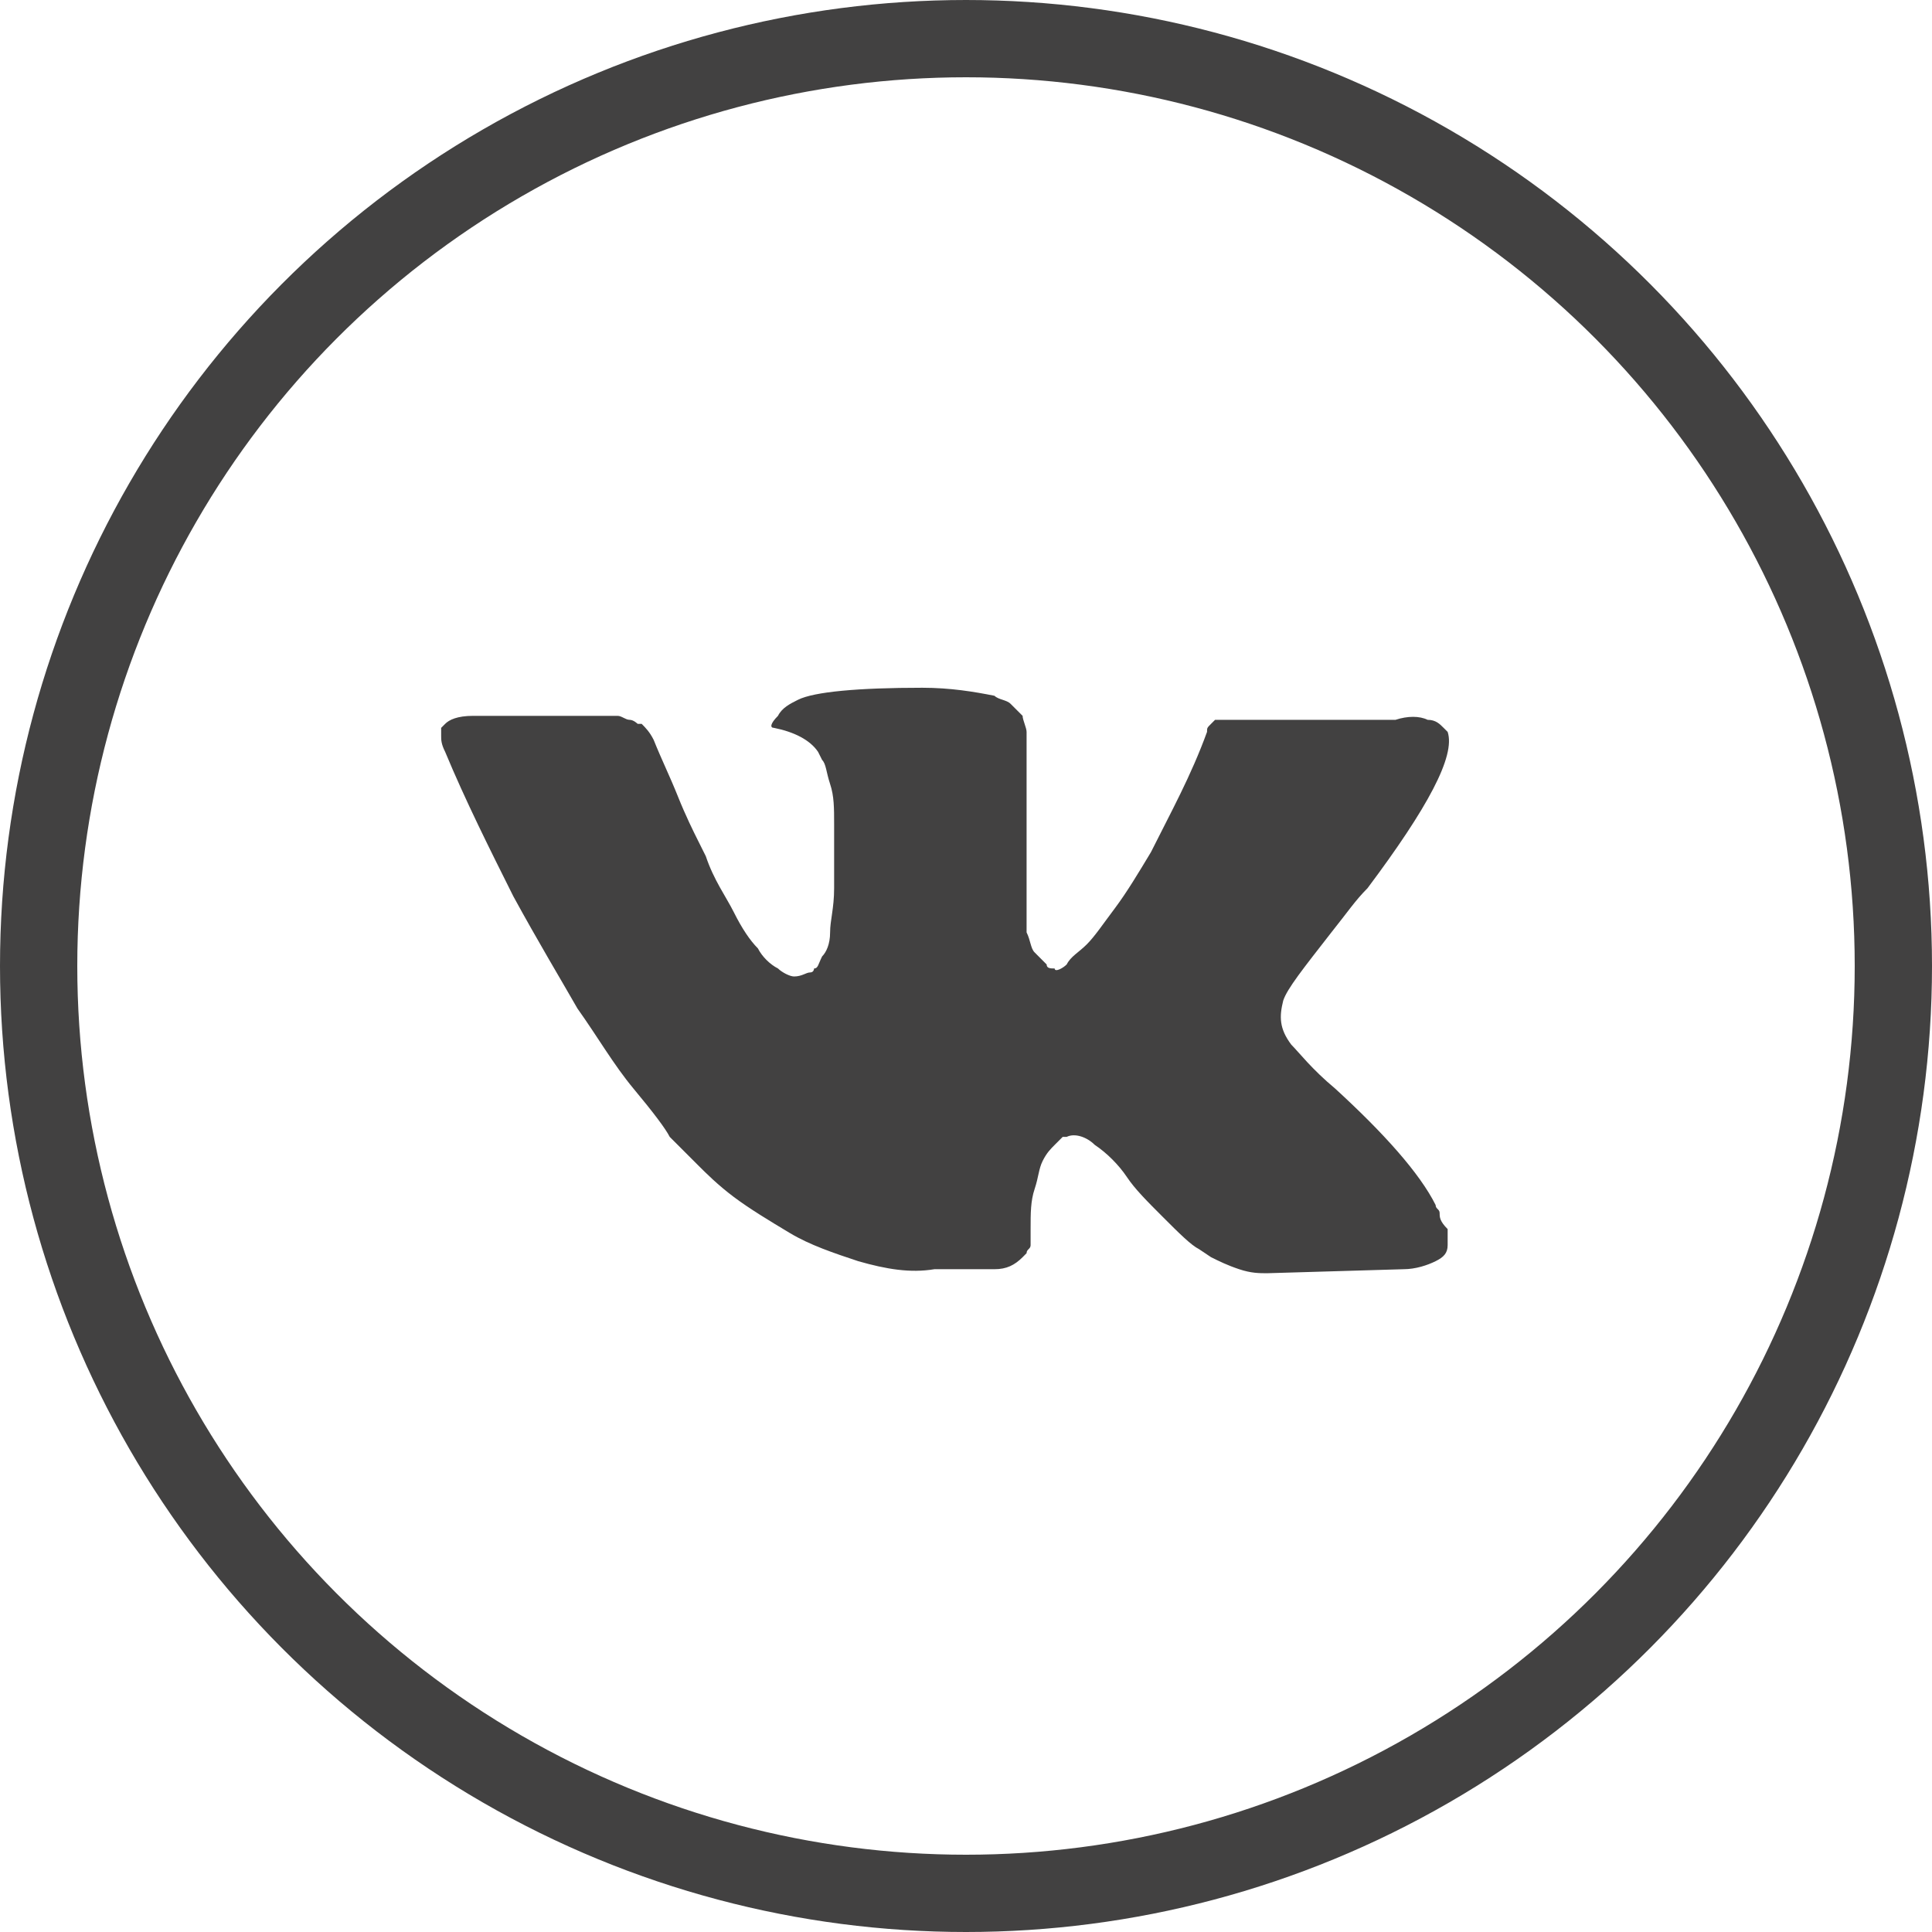
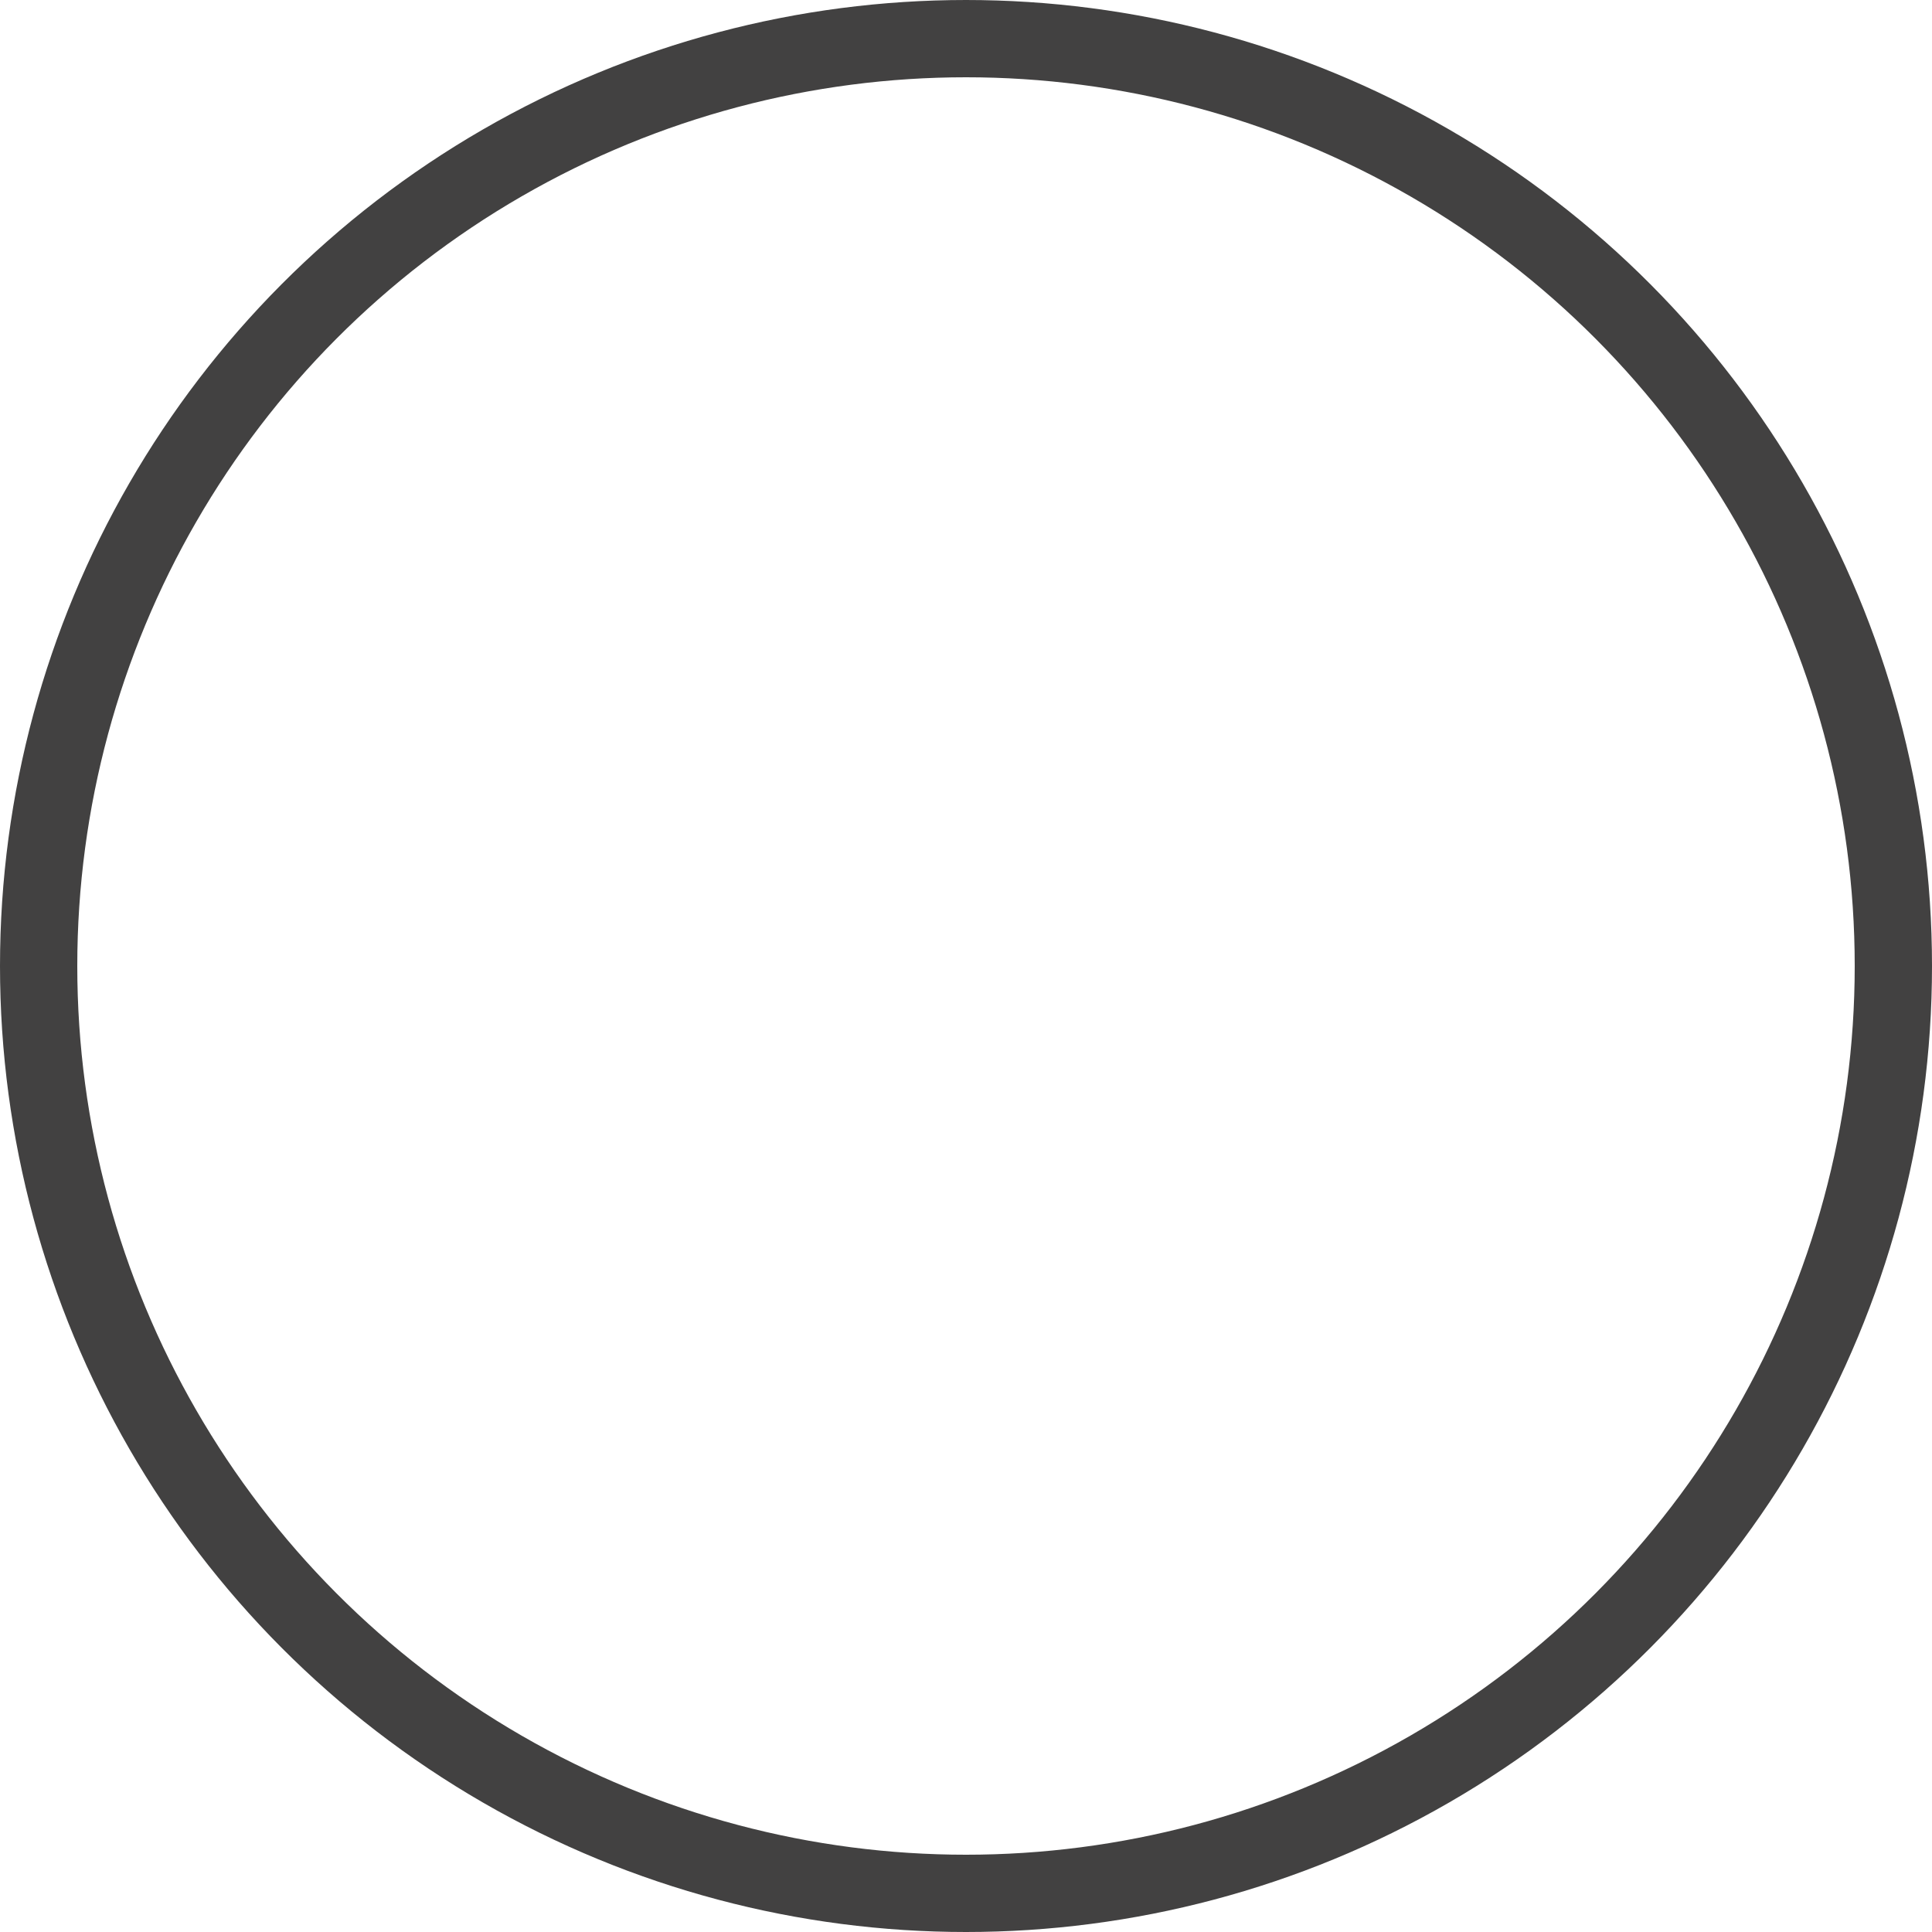
<svg xmlns="http://www.w3.org/2000/svg" width="50" height="50" viewBox="0 0 50 50" fill="none">
  <circle cx="25" cy="25" r="24" stroke="#424141" stroke-width="2" />
-   <path d="M37.258 31.394C37.258 31.29 37.154 31.29 37.154 31.186C36.739 30.356 35.805 29.319 34.559 28.177C33.937 27.658 33.625 27.243 33.418 27.035C33.106 26.62 33.106 26.309 33.21 25.894C33.314 25.582 33.729 25.064 34.456 24.13C34.871 23.611 35.078 23.299 35.39 22.988C36.946 20.912 37.673 19.563 37.465 18.941L37.361 18.837C37.258 18.733 37.154 18.629 36.946 18.629C36.739 18.526 36.427 18.526 36.116 18.629H32.172C32.069 18.629 32.069 18.629 31.861 18.629C31.757 18.629 31.654 18.629 31.654 18.629H31.55H31.446L31.342 18.733C31.238 18.837 31.238 18.837 31.238 18.941C30.823 20.082 30.305 21.016 29.786 22.054C29.474 22.573 29.163 23.092 28.852 23.507C28.54 23.922 28.333 24.233 28.125 24.441C27.918 24.648 27.71 24.752 27.606 24.96C27.502 25.064 27.295 25.167 27.295 25.064C27.191 25.064 27.087 25.064 27.087 24.96C26.983 24.856 26.88 24.752 26.776 24.648C26.672 24.545 26.672 24.337 26.568 24.13C26.568 23.922 26.568 23.714 26.568 23.611C26.568 23.507 26.568 23.196 26.568 22.988C26.568 22.677 26.568 22.469 26.568 22.365C26.568 22.054 26.568 21.639 26.568 21.224C26.568 20.809 26.568 20.497 26.568 20.29C26.568 20.082 26.568 19.771 26.568 19.563C26.568 19.252 26.568 19.044 26.568 18.941C26.568 18.837 26.465 18.629 26.465 18.526C26.361 18.422 26.257 18.318 26.153 18.214C26.049 18.11 25.842 18.11 25.738 18.007C25.219 17.903 24.597 17.799 23.87 17.799C22.21 17.799 21.068 17.903 20.653 18.11C20.445 18.214 20.238 18.318 20.134 18.526C19.927 18.733 19.927 18.837 20.03 18.837C20.549 18.941 20.964 19.148 21.172 19.459L21.276 19.667C21.38 19.771 21.38 19.978 21.483 20.29C21.587 20.601 21.587 20.912 21.587 21.328C21.587 21.95 21.587 22.573 21.587 22.988C21.587 23.507 21.483 23.818 21.483 24.13C21.483 24.441 21.38 24.648 21.276 24.752C21.172 24.96 21.172 25.064 21.068 25.064C21.068 25.064 21.068 25.167 20.964 25.167C20.861 25.167 20.757 25.271 20.549 25.271C20.445 25.271 20.238 25.167 20.134 25.064C19.927 24.96 19.719 24.752 19.615 24.545C19.408 24.337 19.2 24.026 18.993 23.611C18.785 23.196 18.474 22.78 18.266 22.158L18.059 21.743C17.955 21.535 17.747 21.12 17.54 20.601C17.332 20.082 17.125 19.667 16.917 19.148C16.813 18.941 16.709 18.837 16.606 18.733H16.502C16.502 18.733 16.398 18.629 16.294 18.629C16.191 18.629 16.087 18.526 15.983 18.526H12.247C11.832 18.526 11.624 18.629 11.521 18.733L11.417 18.837C11.417 18.837 11.417 18.941 11.417 19.044C11.417 19.148 11.417 19.252 11.521 19.459C12.039 20.705 12.662 21.95 13.285 23.196C13.907 24.337 14.53 25.375 14.945 26.101C15.464 26.828 15.879 27.554 16.398 28.177C16.917 28.8 17.228 29.215 17.332 29.422C17.54 29.63 17.643 29.734 17.747 29.837L18.059 30.149C18.266 30.356 18.578 30.668 18.993 30.979C19.408 31.29 19.927 31.602 20.445 31.913C20.964 32.224 21.587 32.432 22.21 32.639C22.936 32.847 23.559 32.951 24.181 32.847H25.738C26.049 32.847 26.257 32.743 26.465 32.536L26.568 32.432C26.568 32.328 26.672 32.328 26.672 32.224C26.672 32.12 26.672 32.017 26.672 31.809C26.672 31.394 26.672 31.083 26.776 30.771C26.88 30.46 26.88 30.253 26.984 30.045C27.087 29.837 27.191 29.734 27.295 29.63C27.399 29.526 27.503 29.422 27.503 29.422H27.606C27.814 29.319 28.125 29.422 28.333 29.63C28.644 29.837 28.955 30.149 29.163 30.46C29.37 30.771 29.682 31.083 30.097 31.498C30.512 31.913 30.823 32.224 31.031 32.328L31.342 32.536C31.55 32.639 31.757 32.743 32.069 32.847C32.38 32.951 32.588 32.951 32.795 32.951L36.324 32.847C36.635 32.847 36.946 32.743 37.154 32.639C37.361 32.536 37.465 32.432 37.465 32.224C37.465 32.12 37.465 31.913 37.465 31.809C37.258 31.602 37.258 31.498 37.258 31.394Z" fill="#424141" />
</svg>